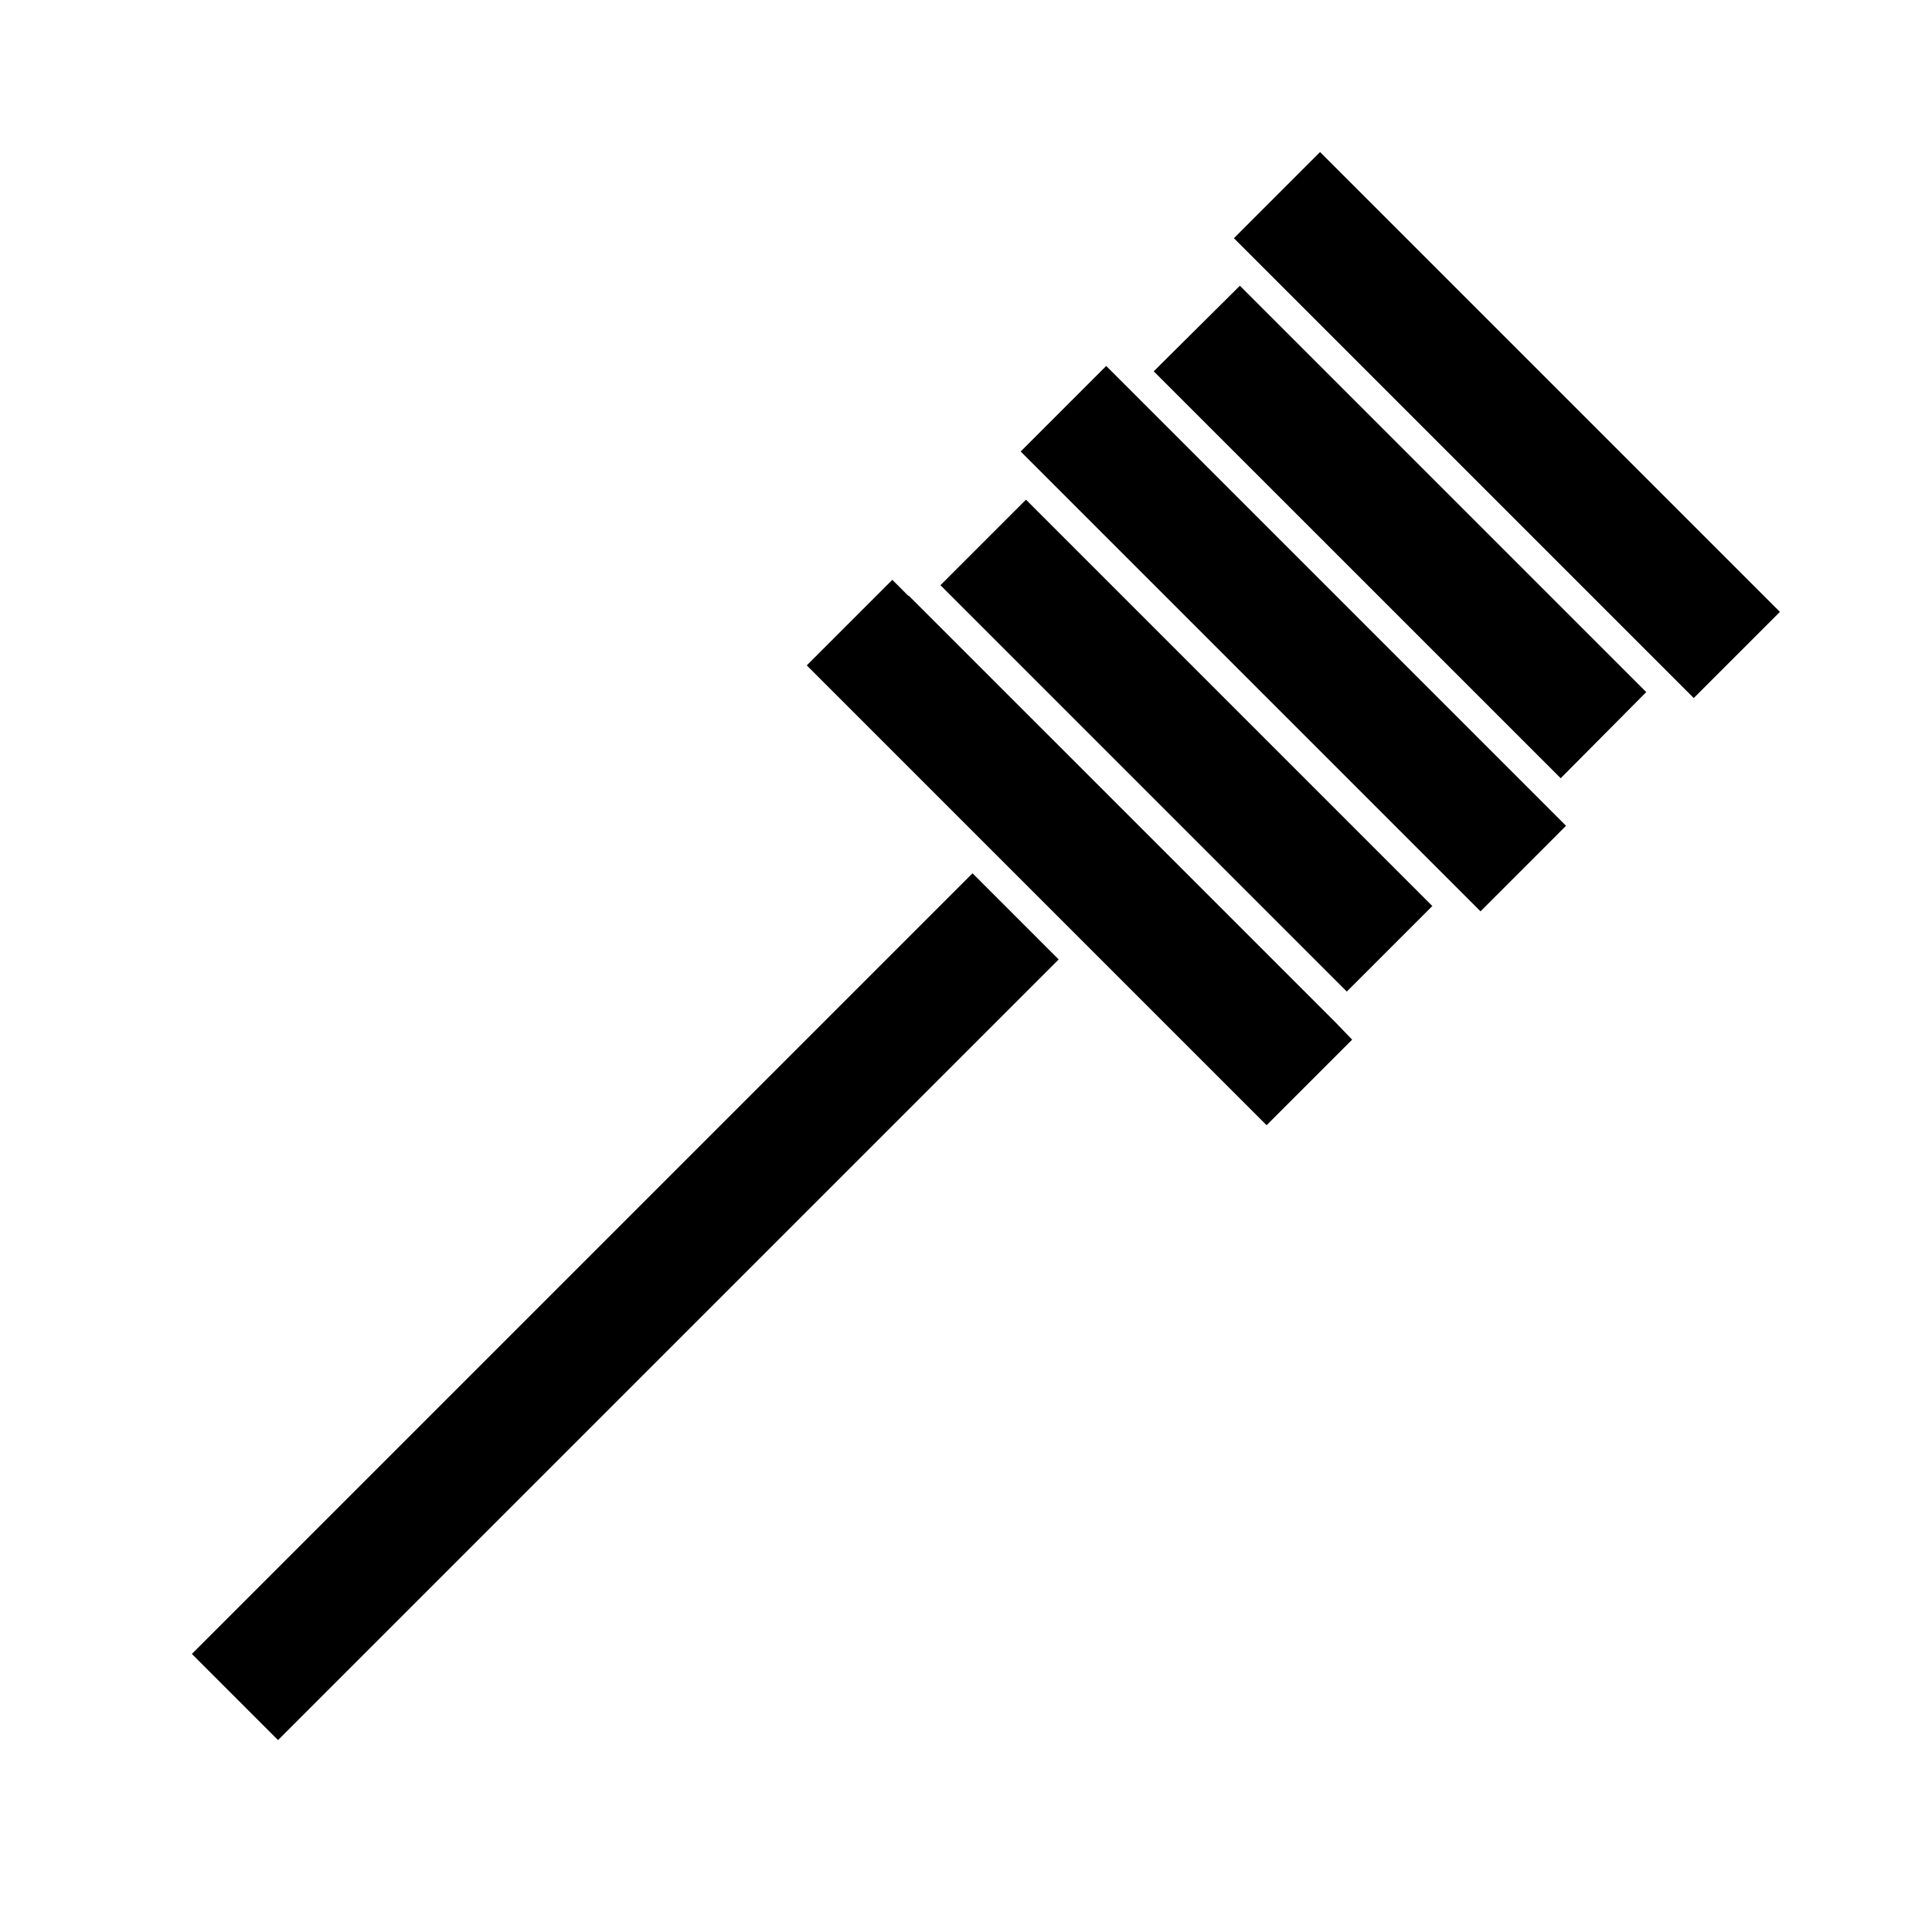
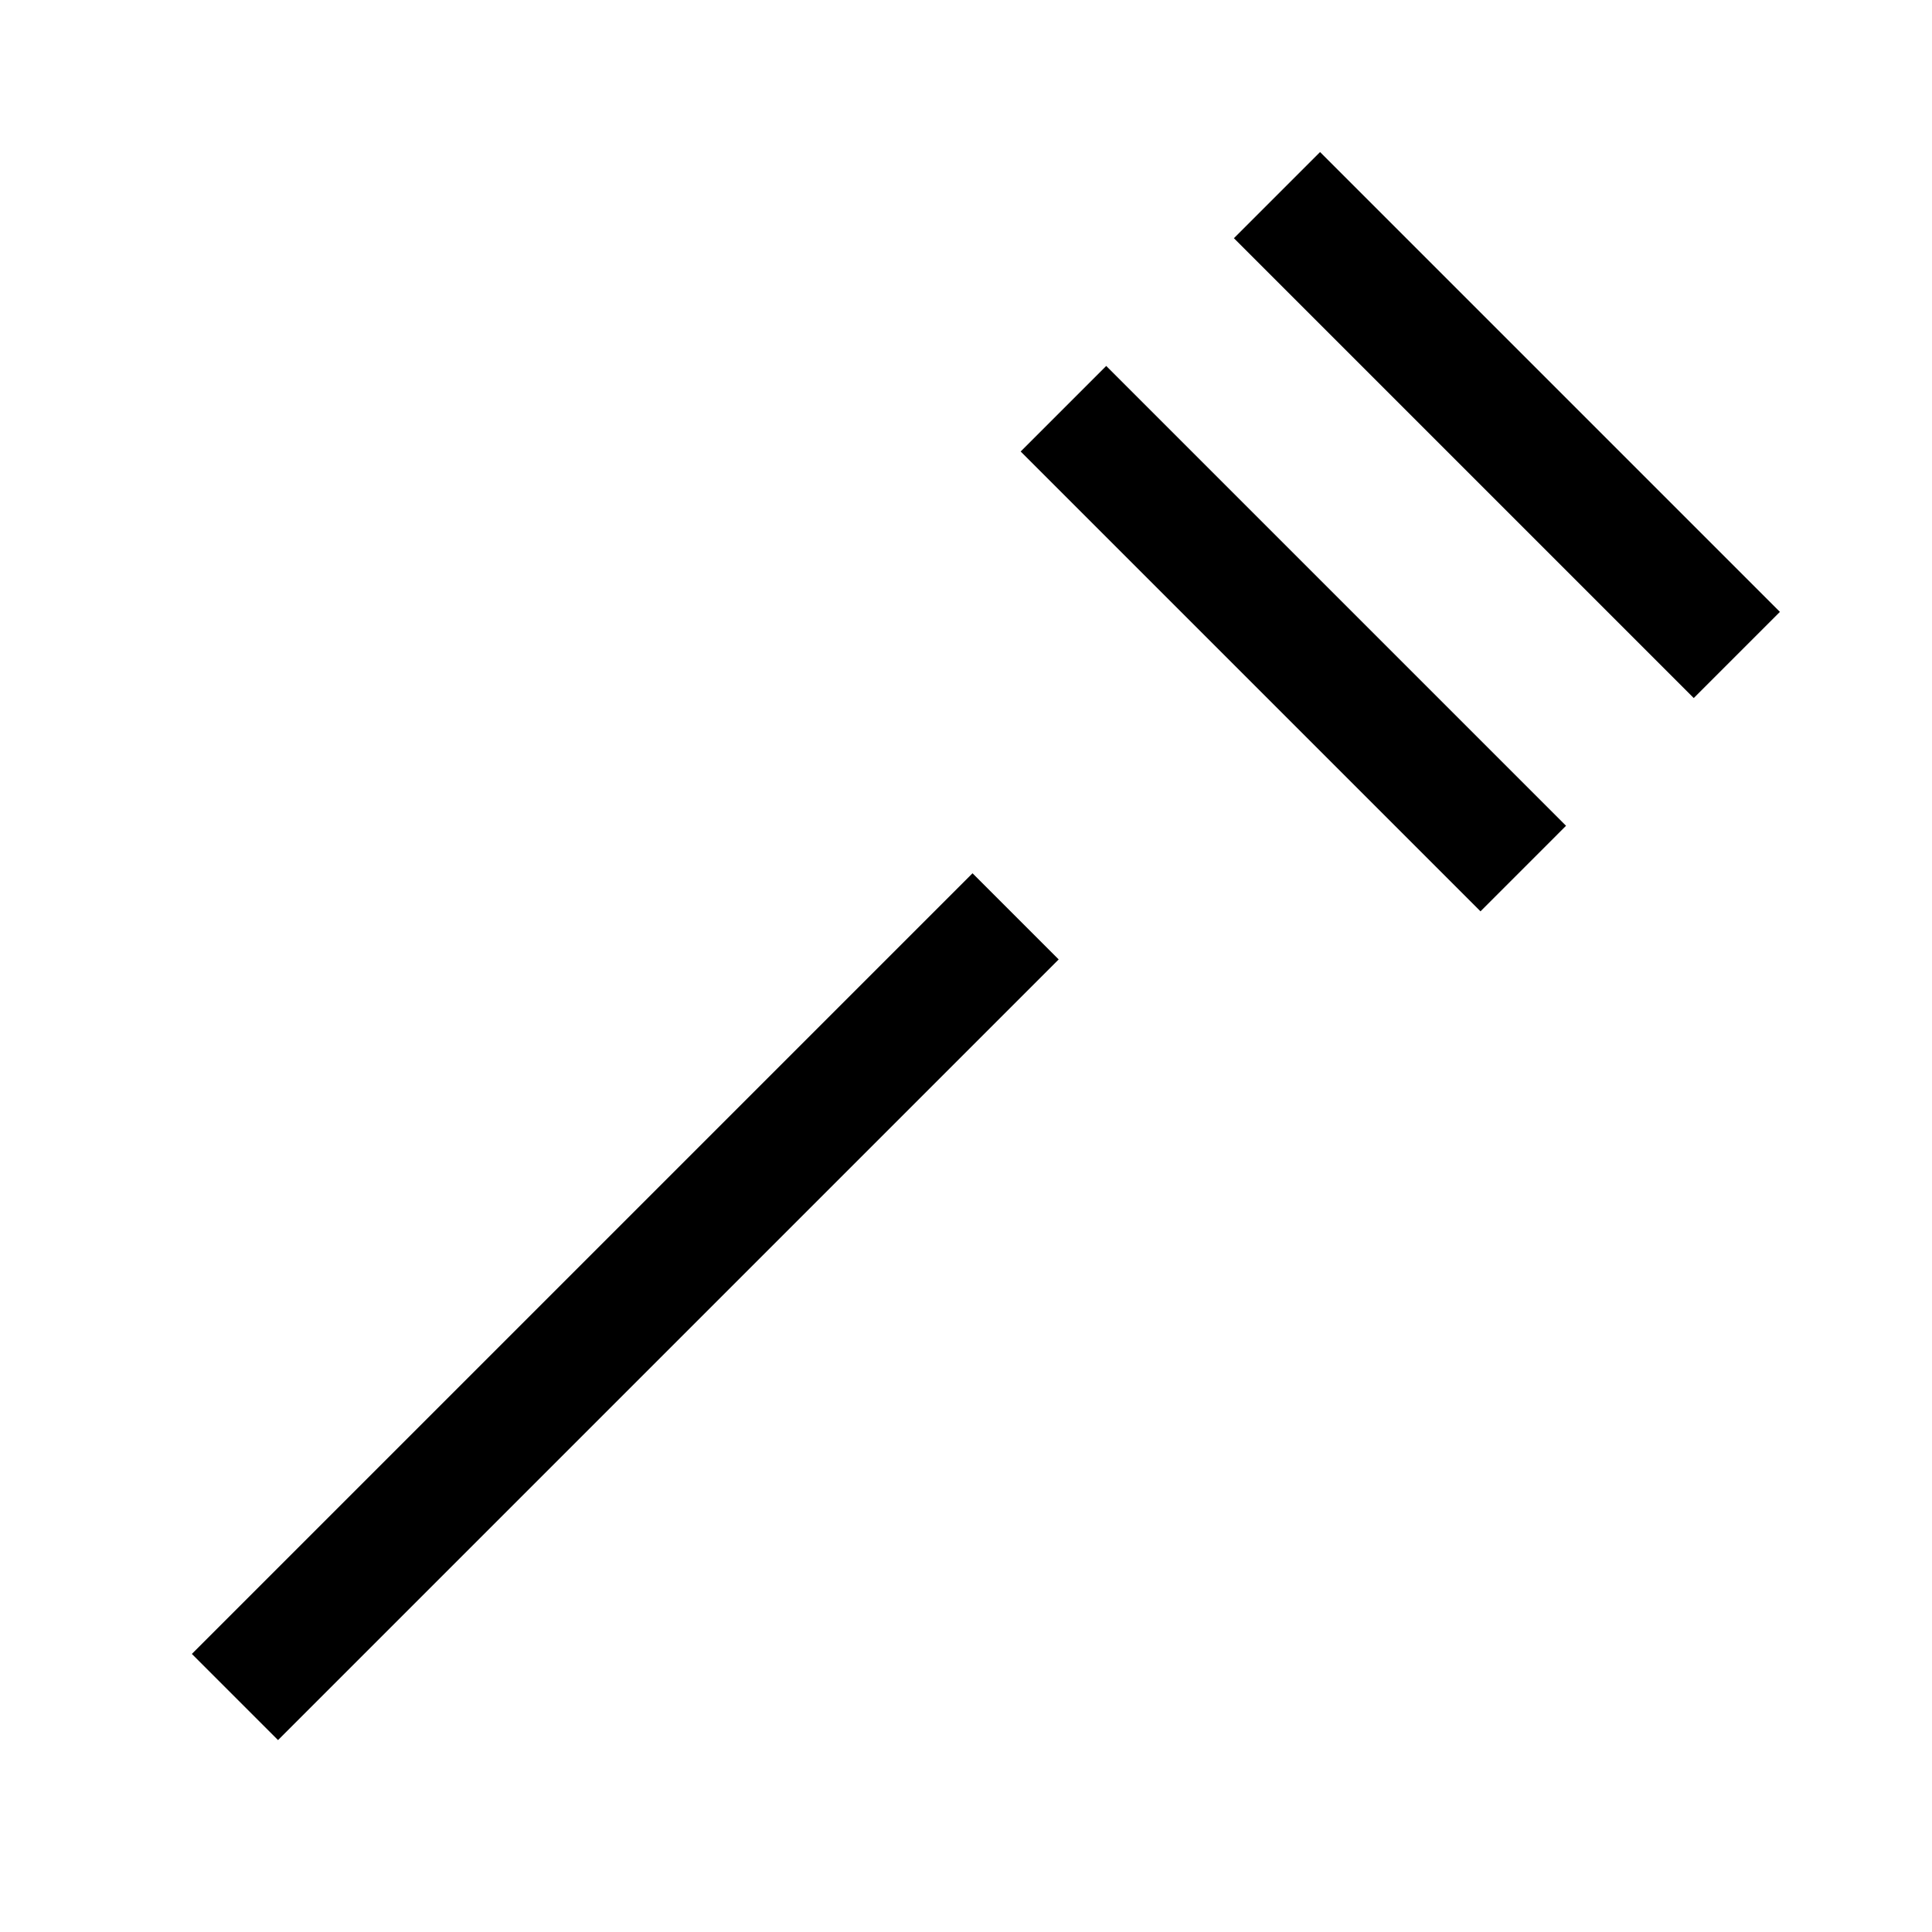
<svg xmlns="http://www.w3.org/2000/svg" fill="#000000" width="800px" height="800px" version="1.1" viewBox="144 144 512 512">
  <g>
    <path d="m471 207.13 22.832-22.832 121.86 121.86-22.832 22.832z" />
-     <path d="m449.75 242.4 107.85 107.84 22.672-22.828-107.69-107.69z" />
    <path d="m437.16 240.98-22.672 22.672 121.86 121.86 22.668-22.672-4.25-4.254z" />
-     <path d="m500.92 406.77-107.69-107.69 22.664-22.664 107.69 107.69z" />
-     <path d="m384.88 301.91h-0.156l-4.25-4.25-22.672 22.672 121.86 121.86 22.672-22.672-4.25-4.41z" />
    <path d="m217.68 605.14-22.832-22.832 206.88-206.88 22.832 22.832z" />
  </g>
</svg>